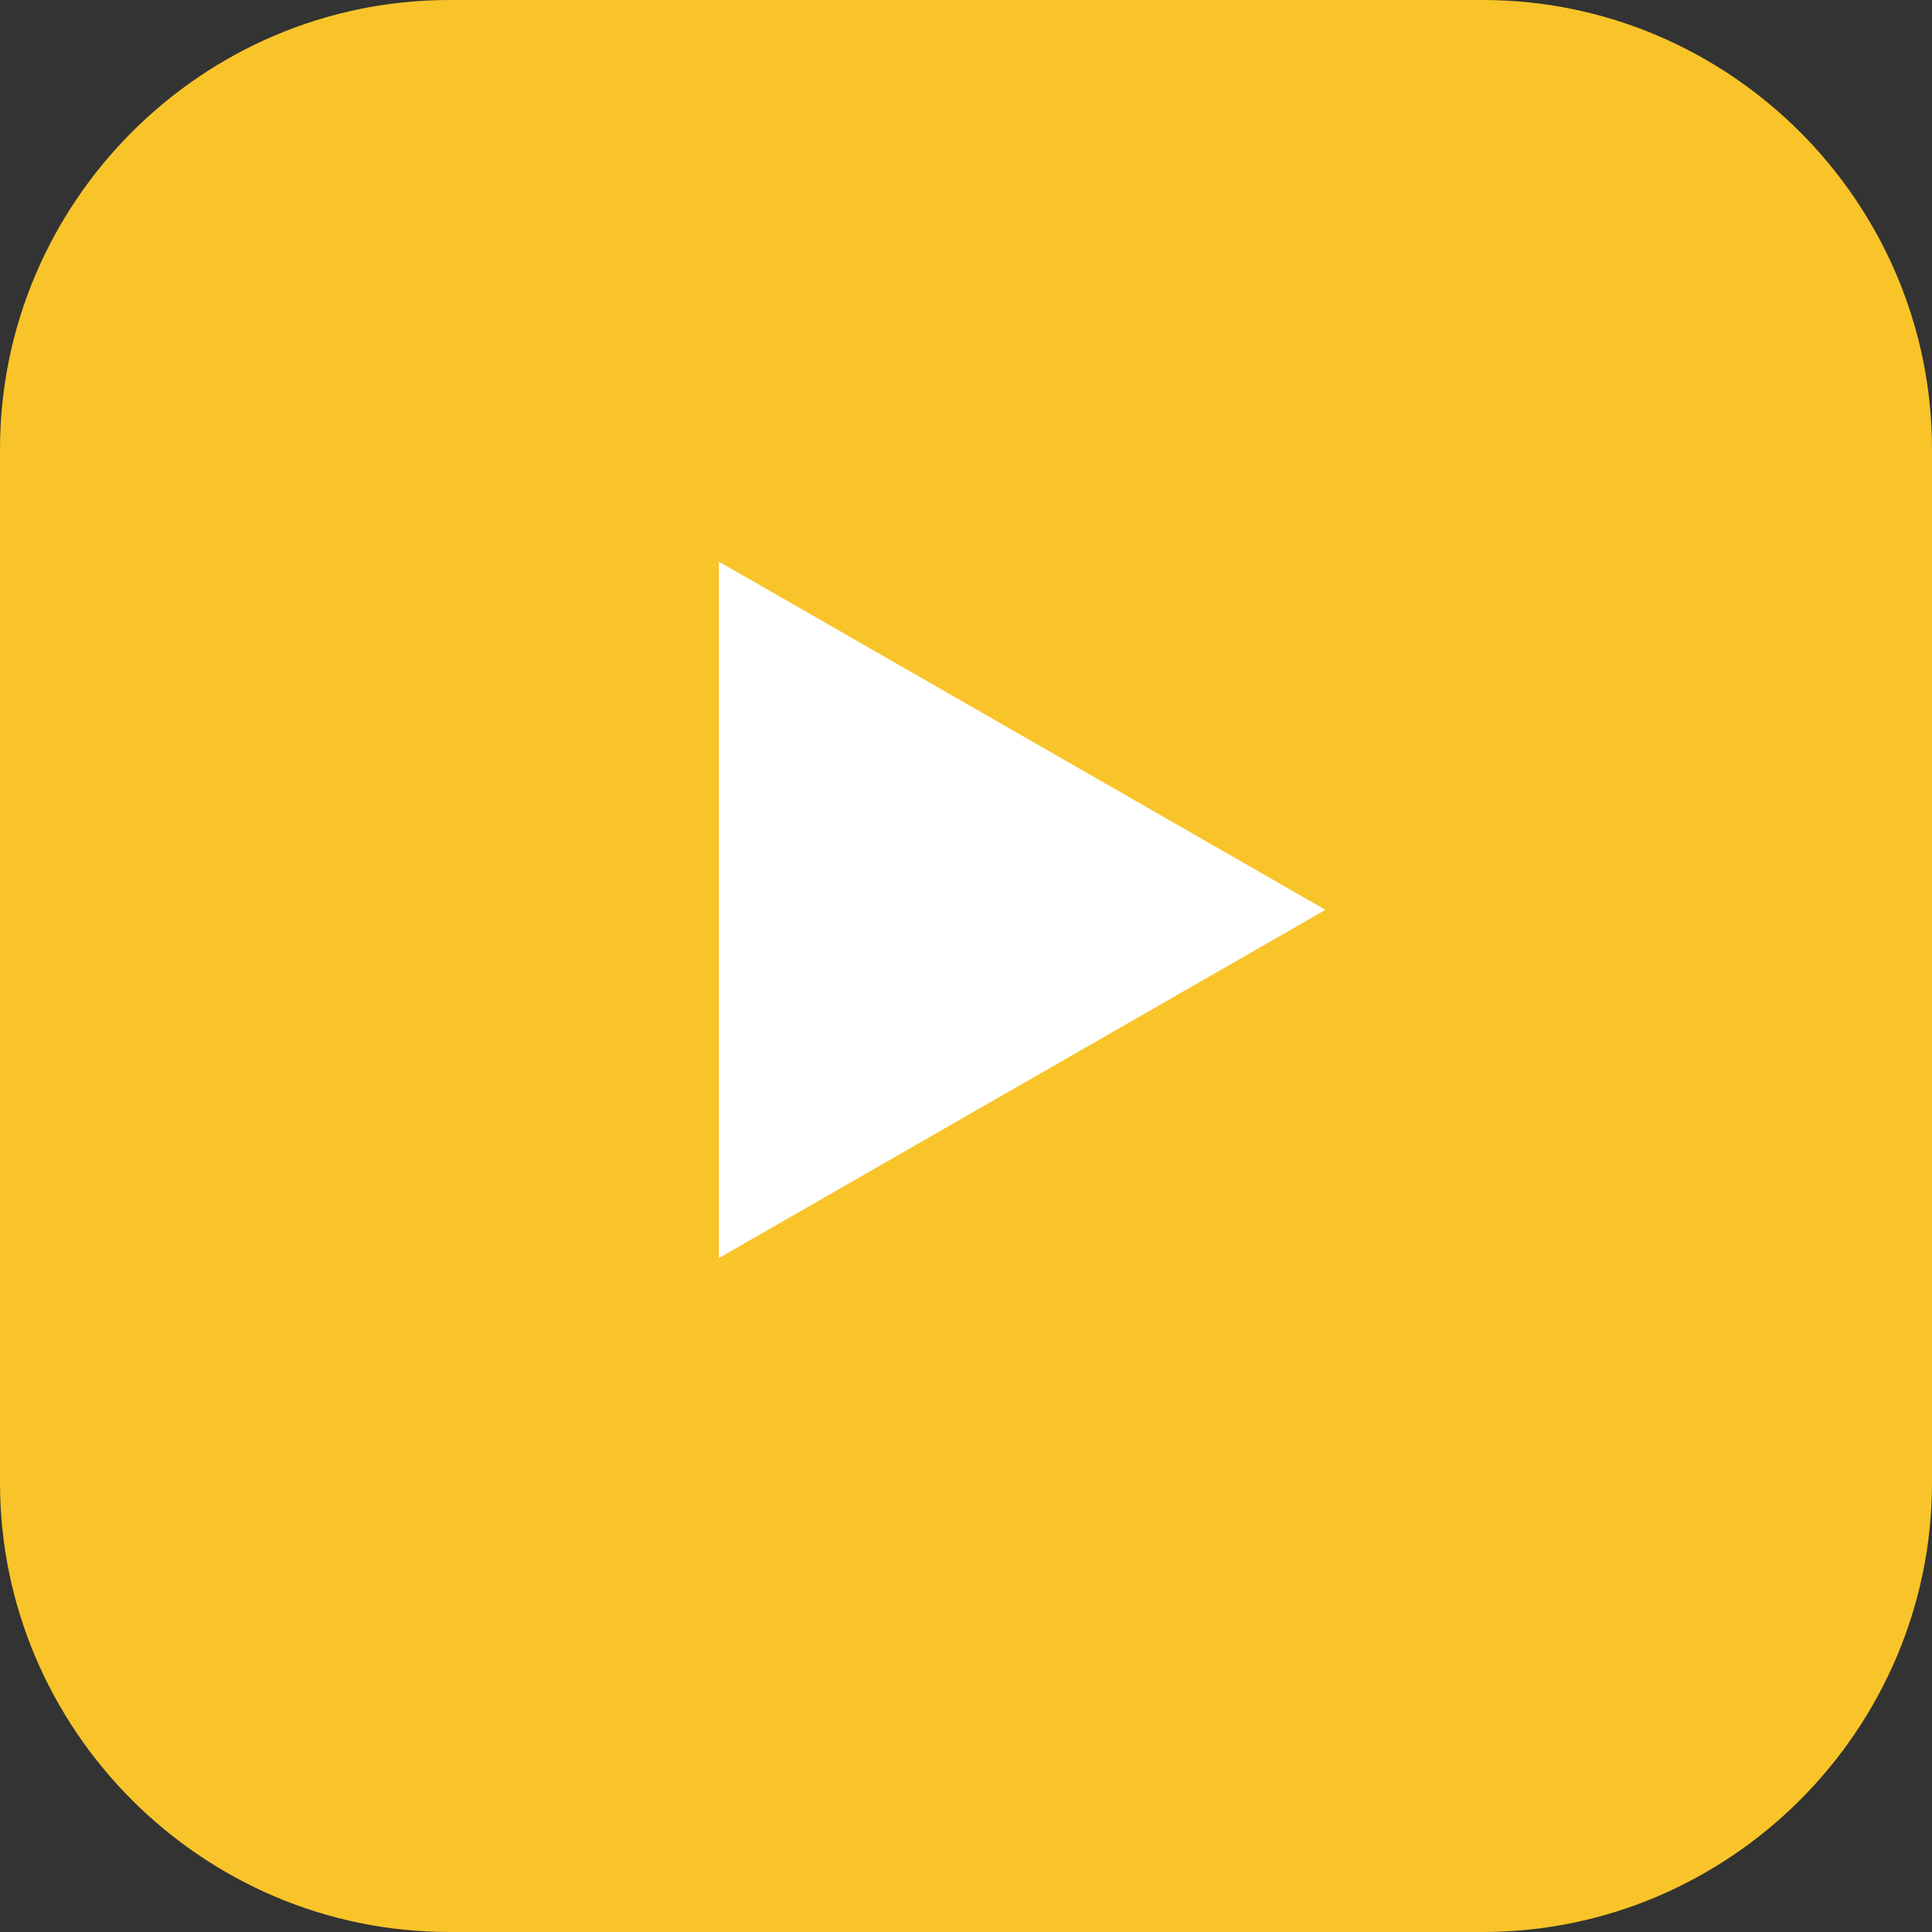
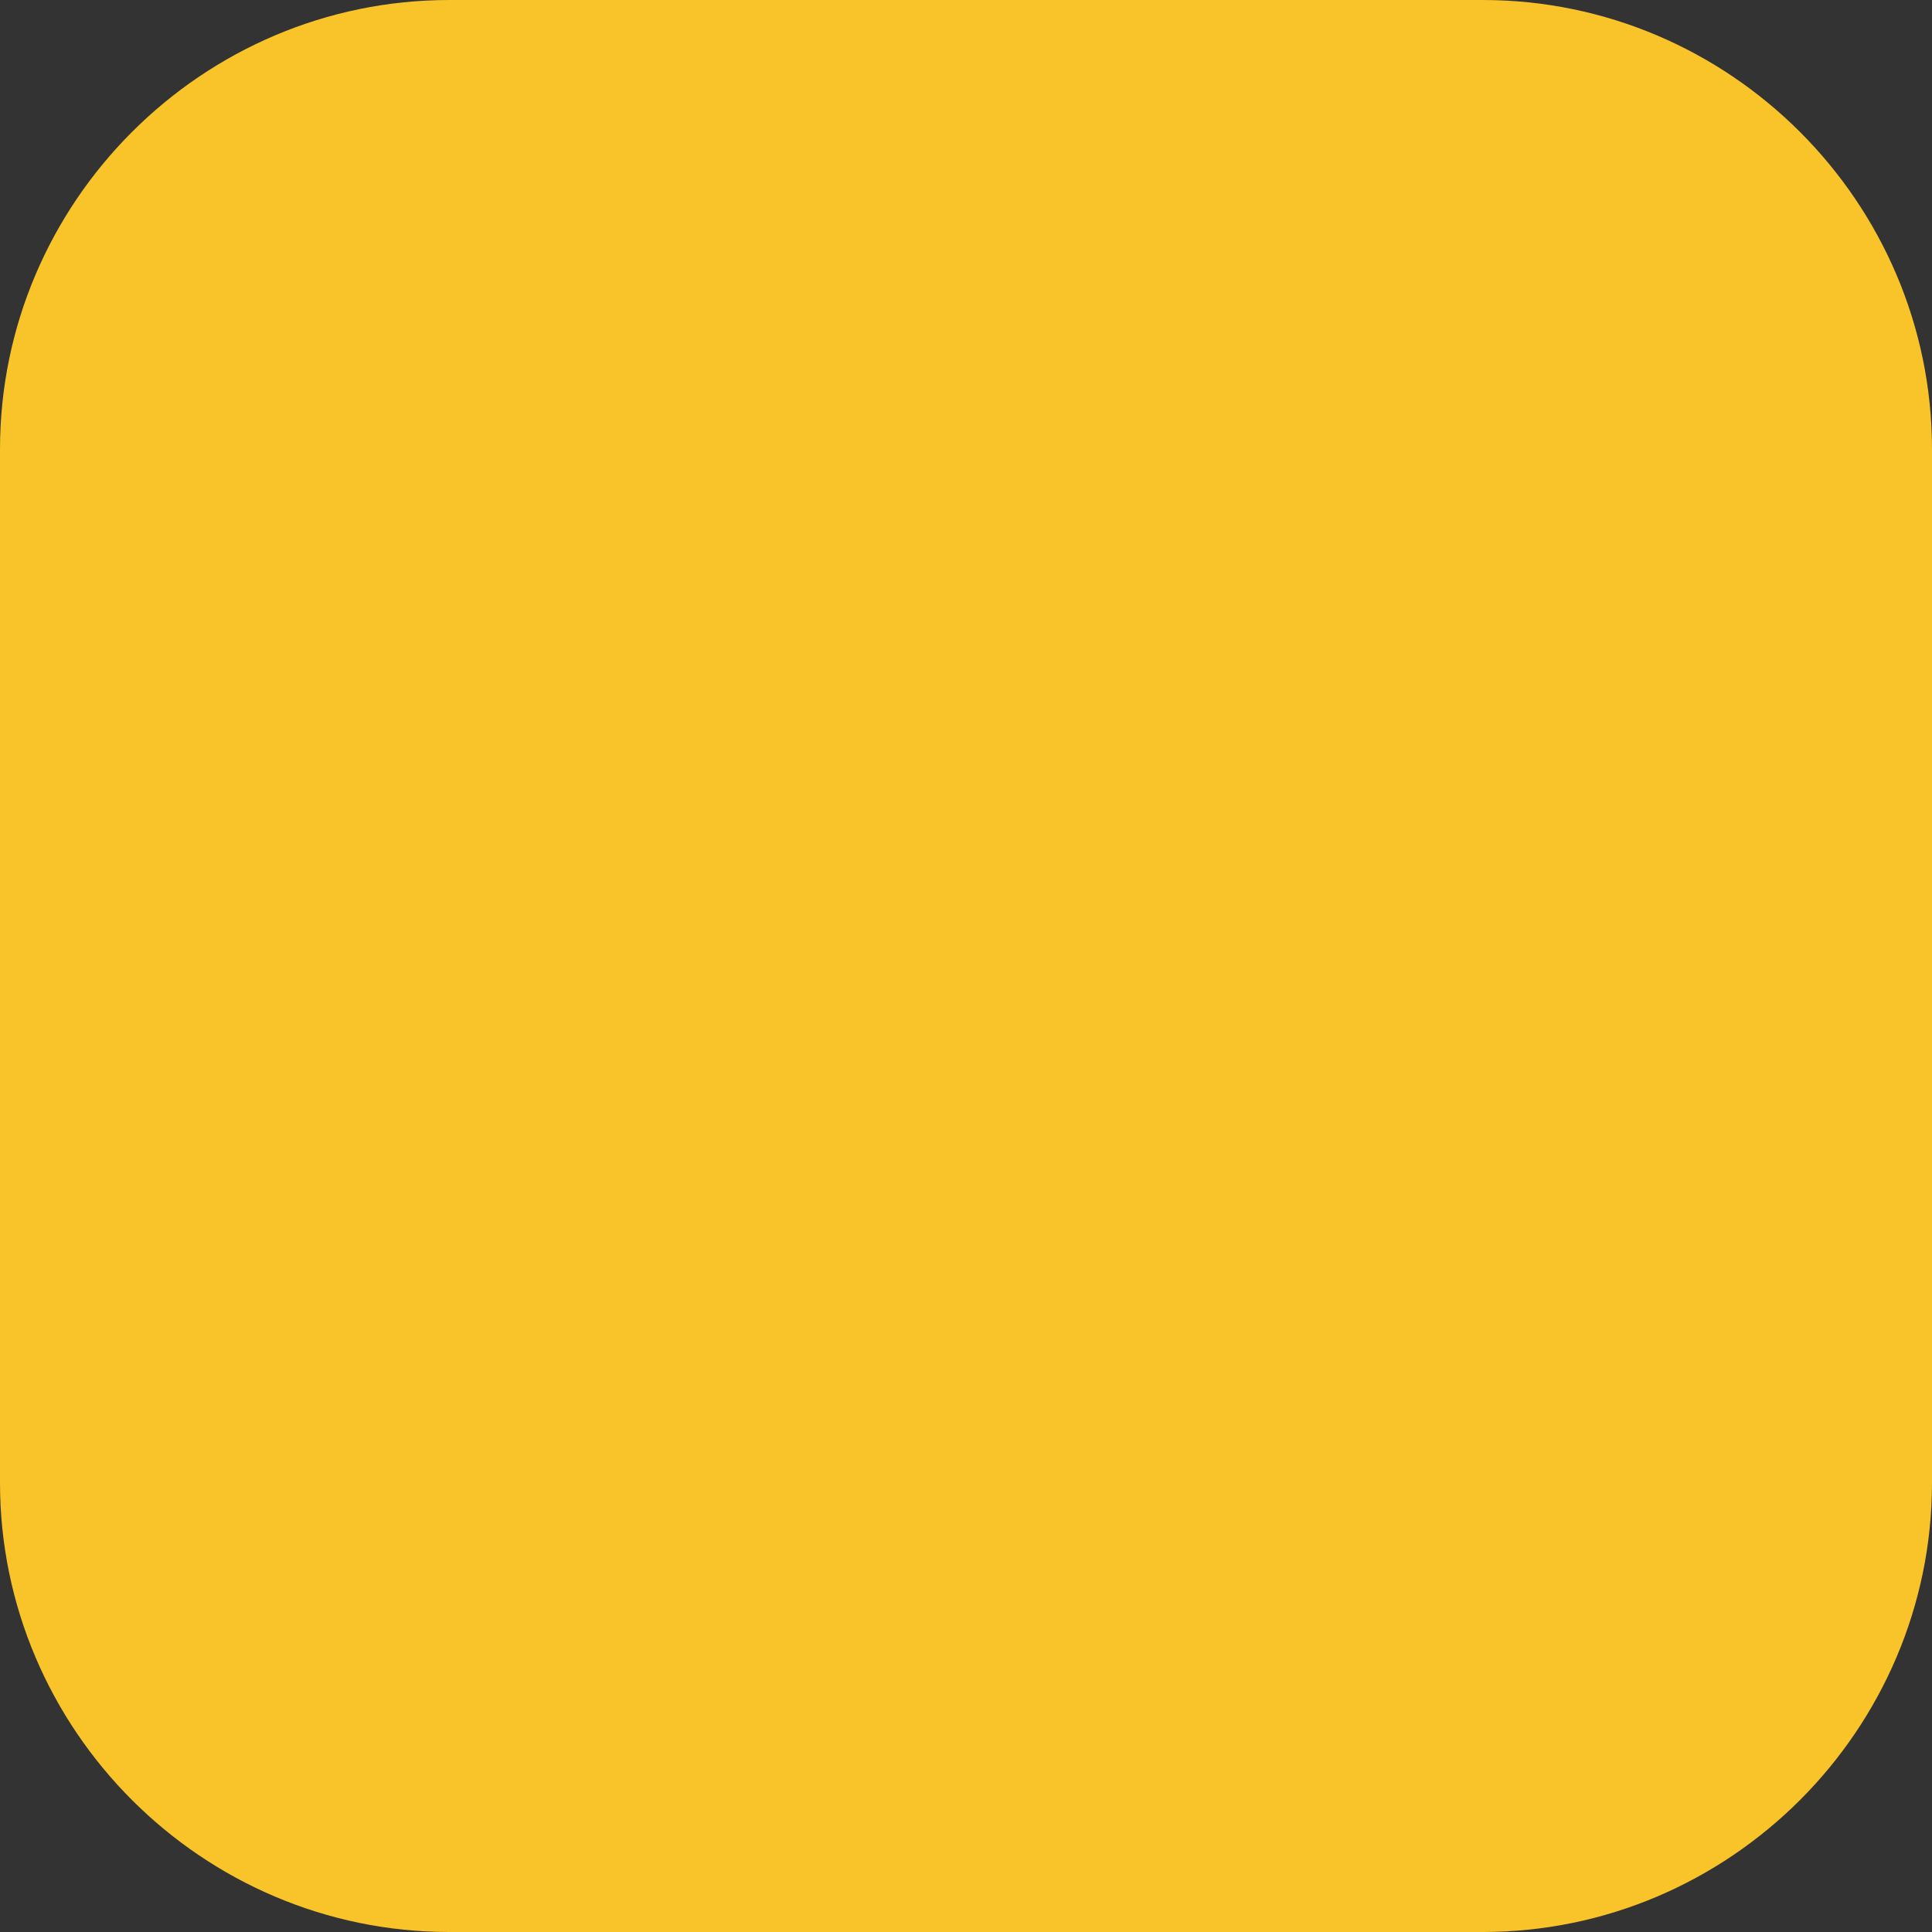
<svg xmlns="http://www.w3.org/2000/svg" version="1.1" id="Layer_1" x="0px" y="0px" viewBox="0 0 86 86" style="enable-background:new 0 0 86 86;" xml:space="preserve">
  <rect x="0" y="0" width="86" height="86" fill="#333333" stroke="none" />
  <style type="text/css">
	.st0{fill:#F9C429;}
	.st1{fill:#FFFFFF;}
</style>
  <g>
-     <path id="Rectangle_64" class="st0" d="M20,0h46c11,0,20,9,20,20v46c0,11-9,20-20,20H20C9,86,0,77,0,66V20C0,9,9,0,20,0z" />
+     <path id="Rectangle_64" class="st0" d="M20,0h46c11,0,20,9,20,20v46c0,11-9,20-20,20H20C9,86,0,77,0,66V20C0,9,9,0,20,0" />
  </g>
-   <path id="Polygon_3" class="st1" d="M59,40.5L32,56V25L59,40.5z" />
</svg>